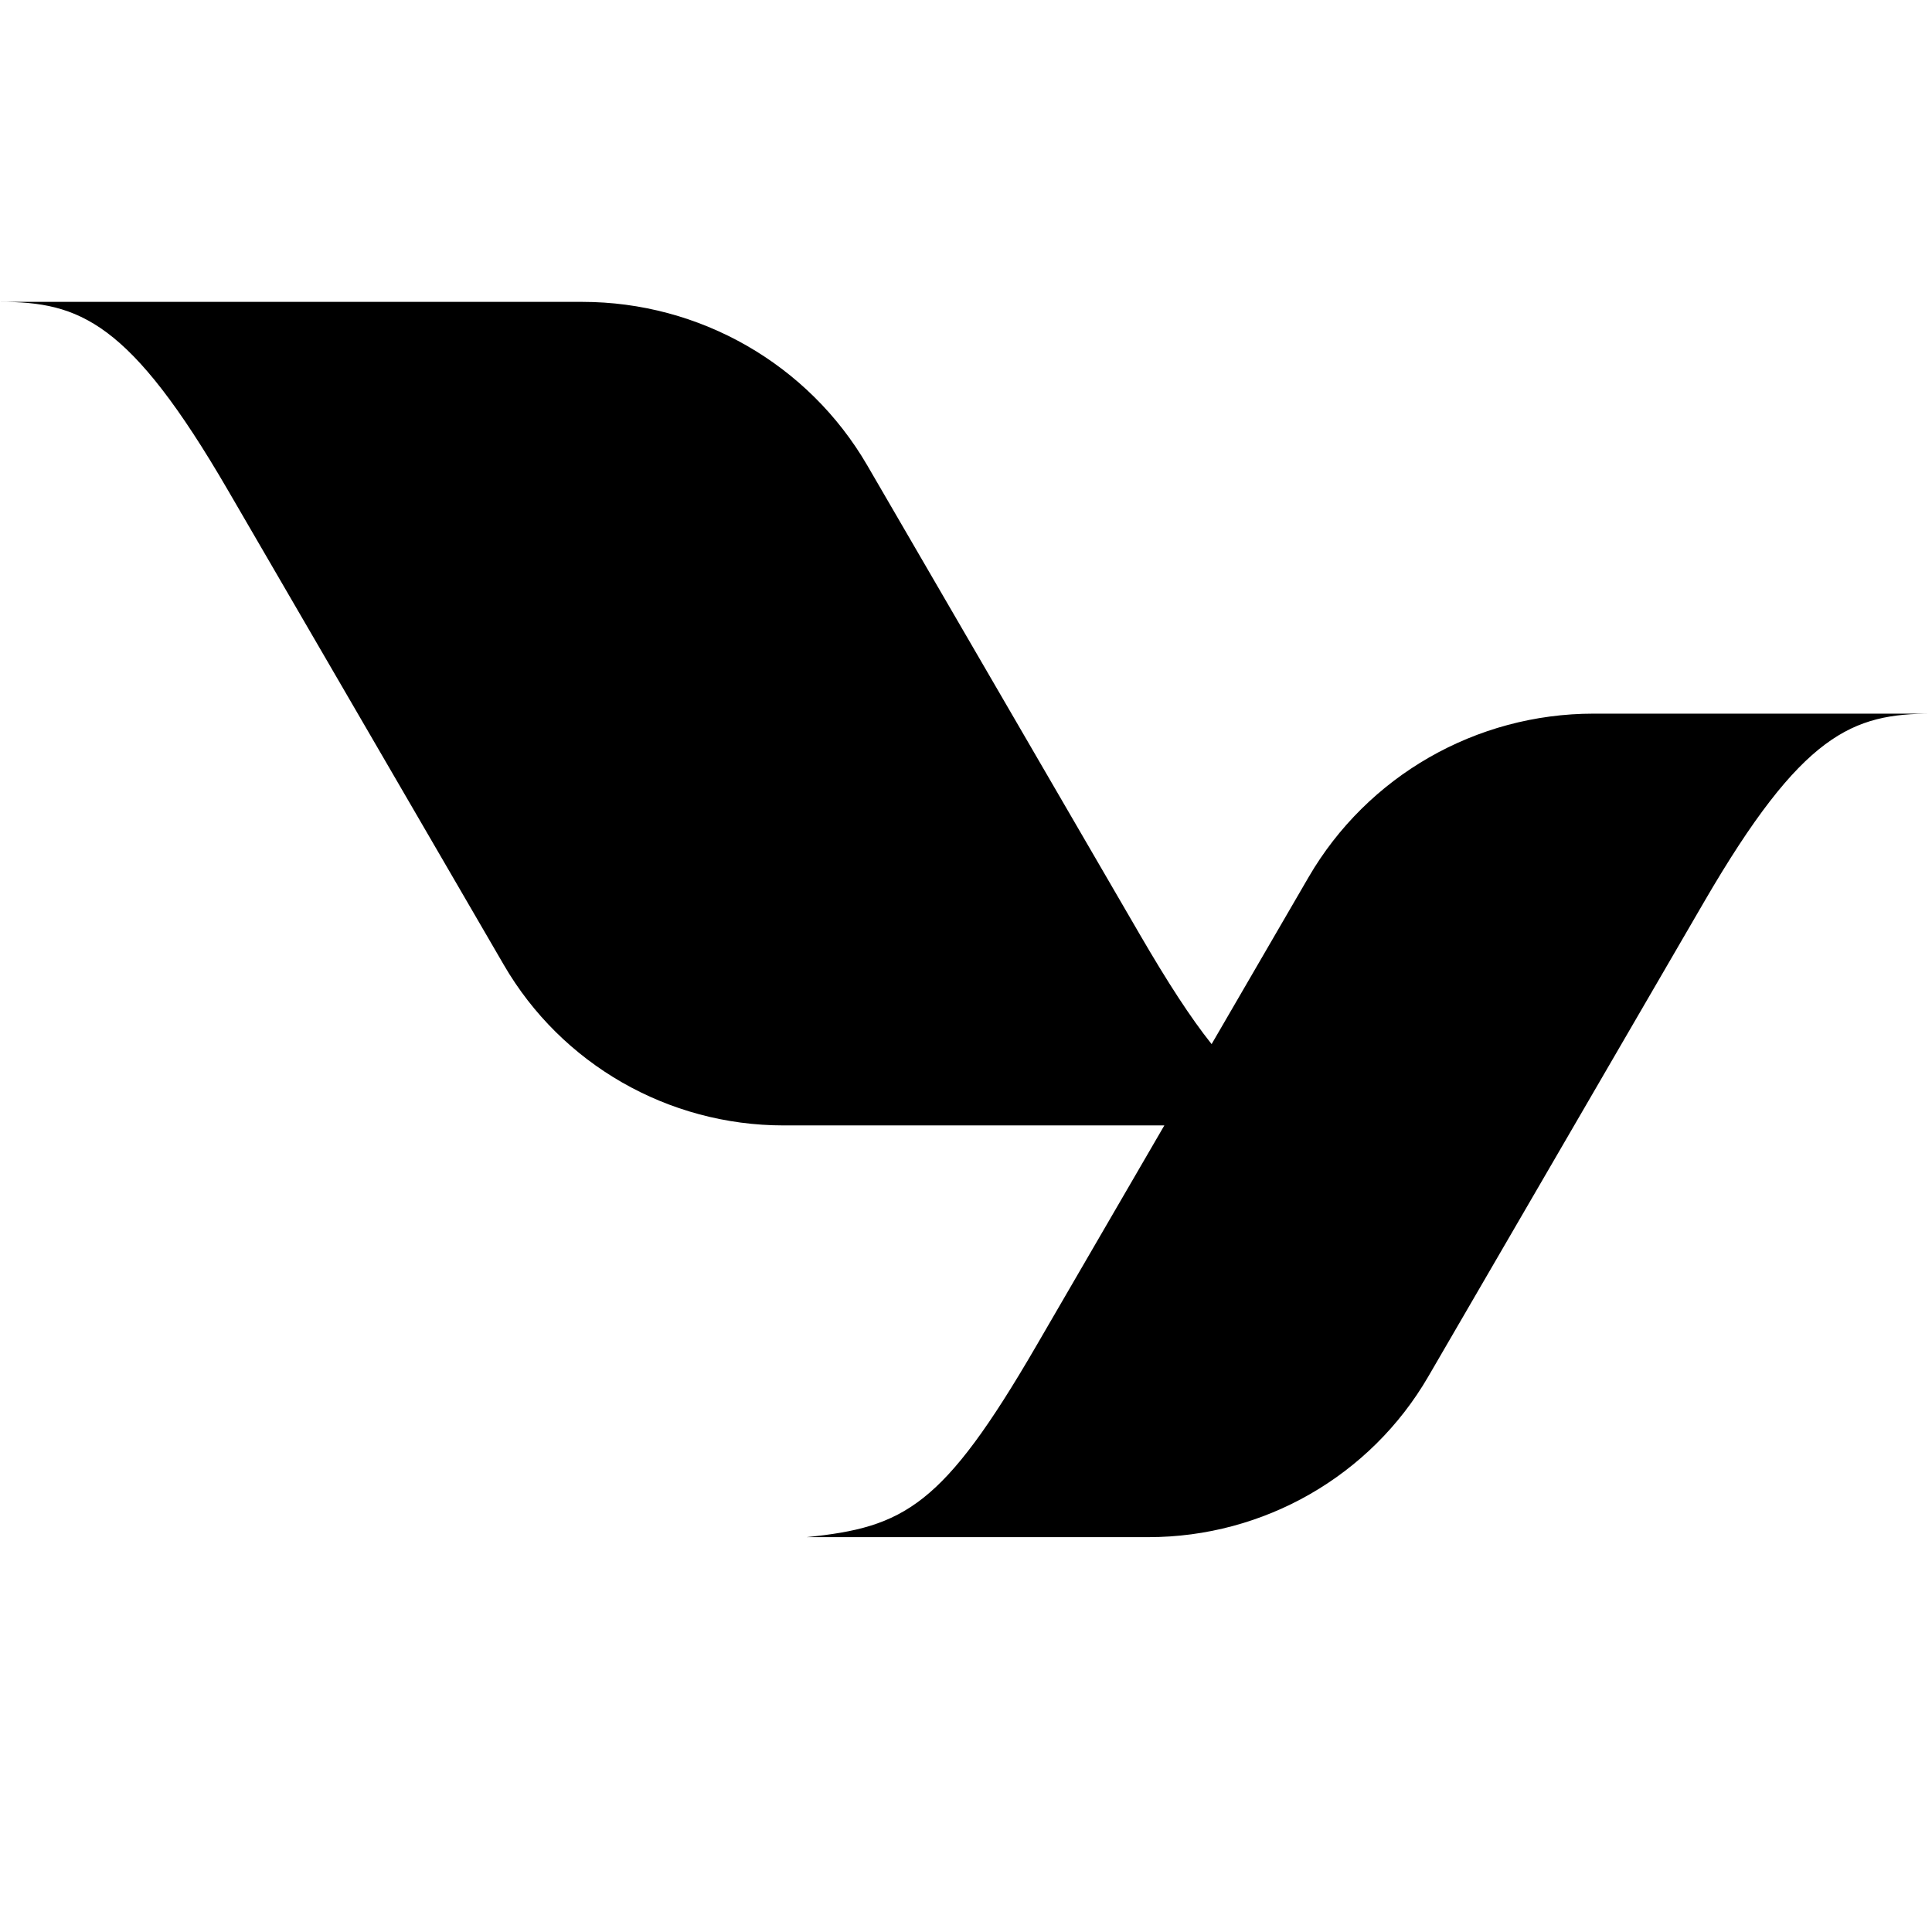
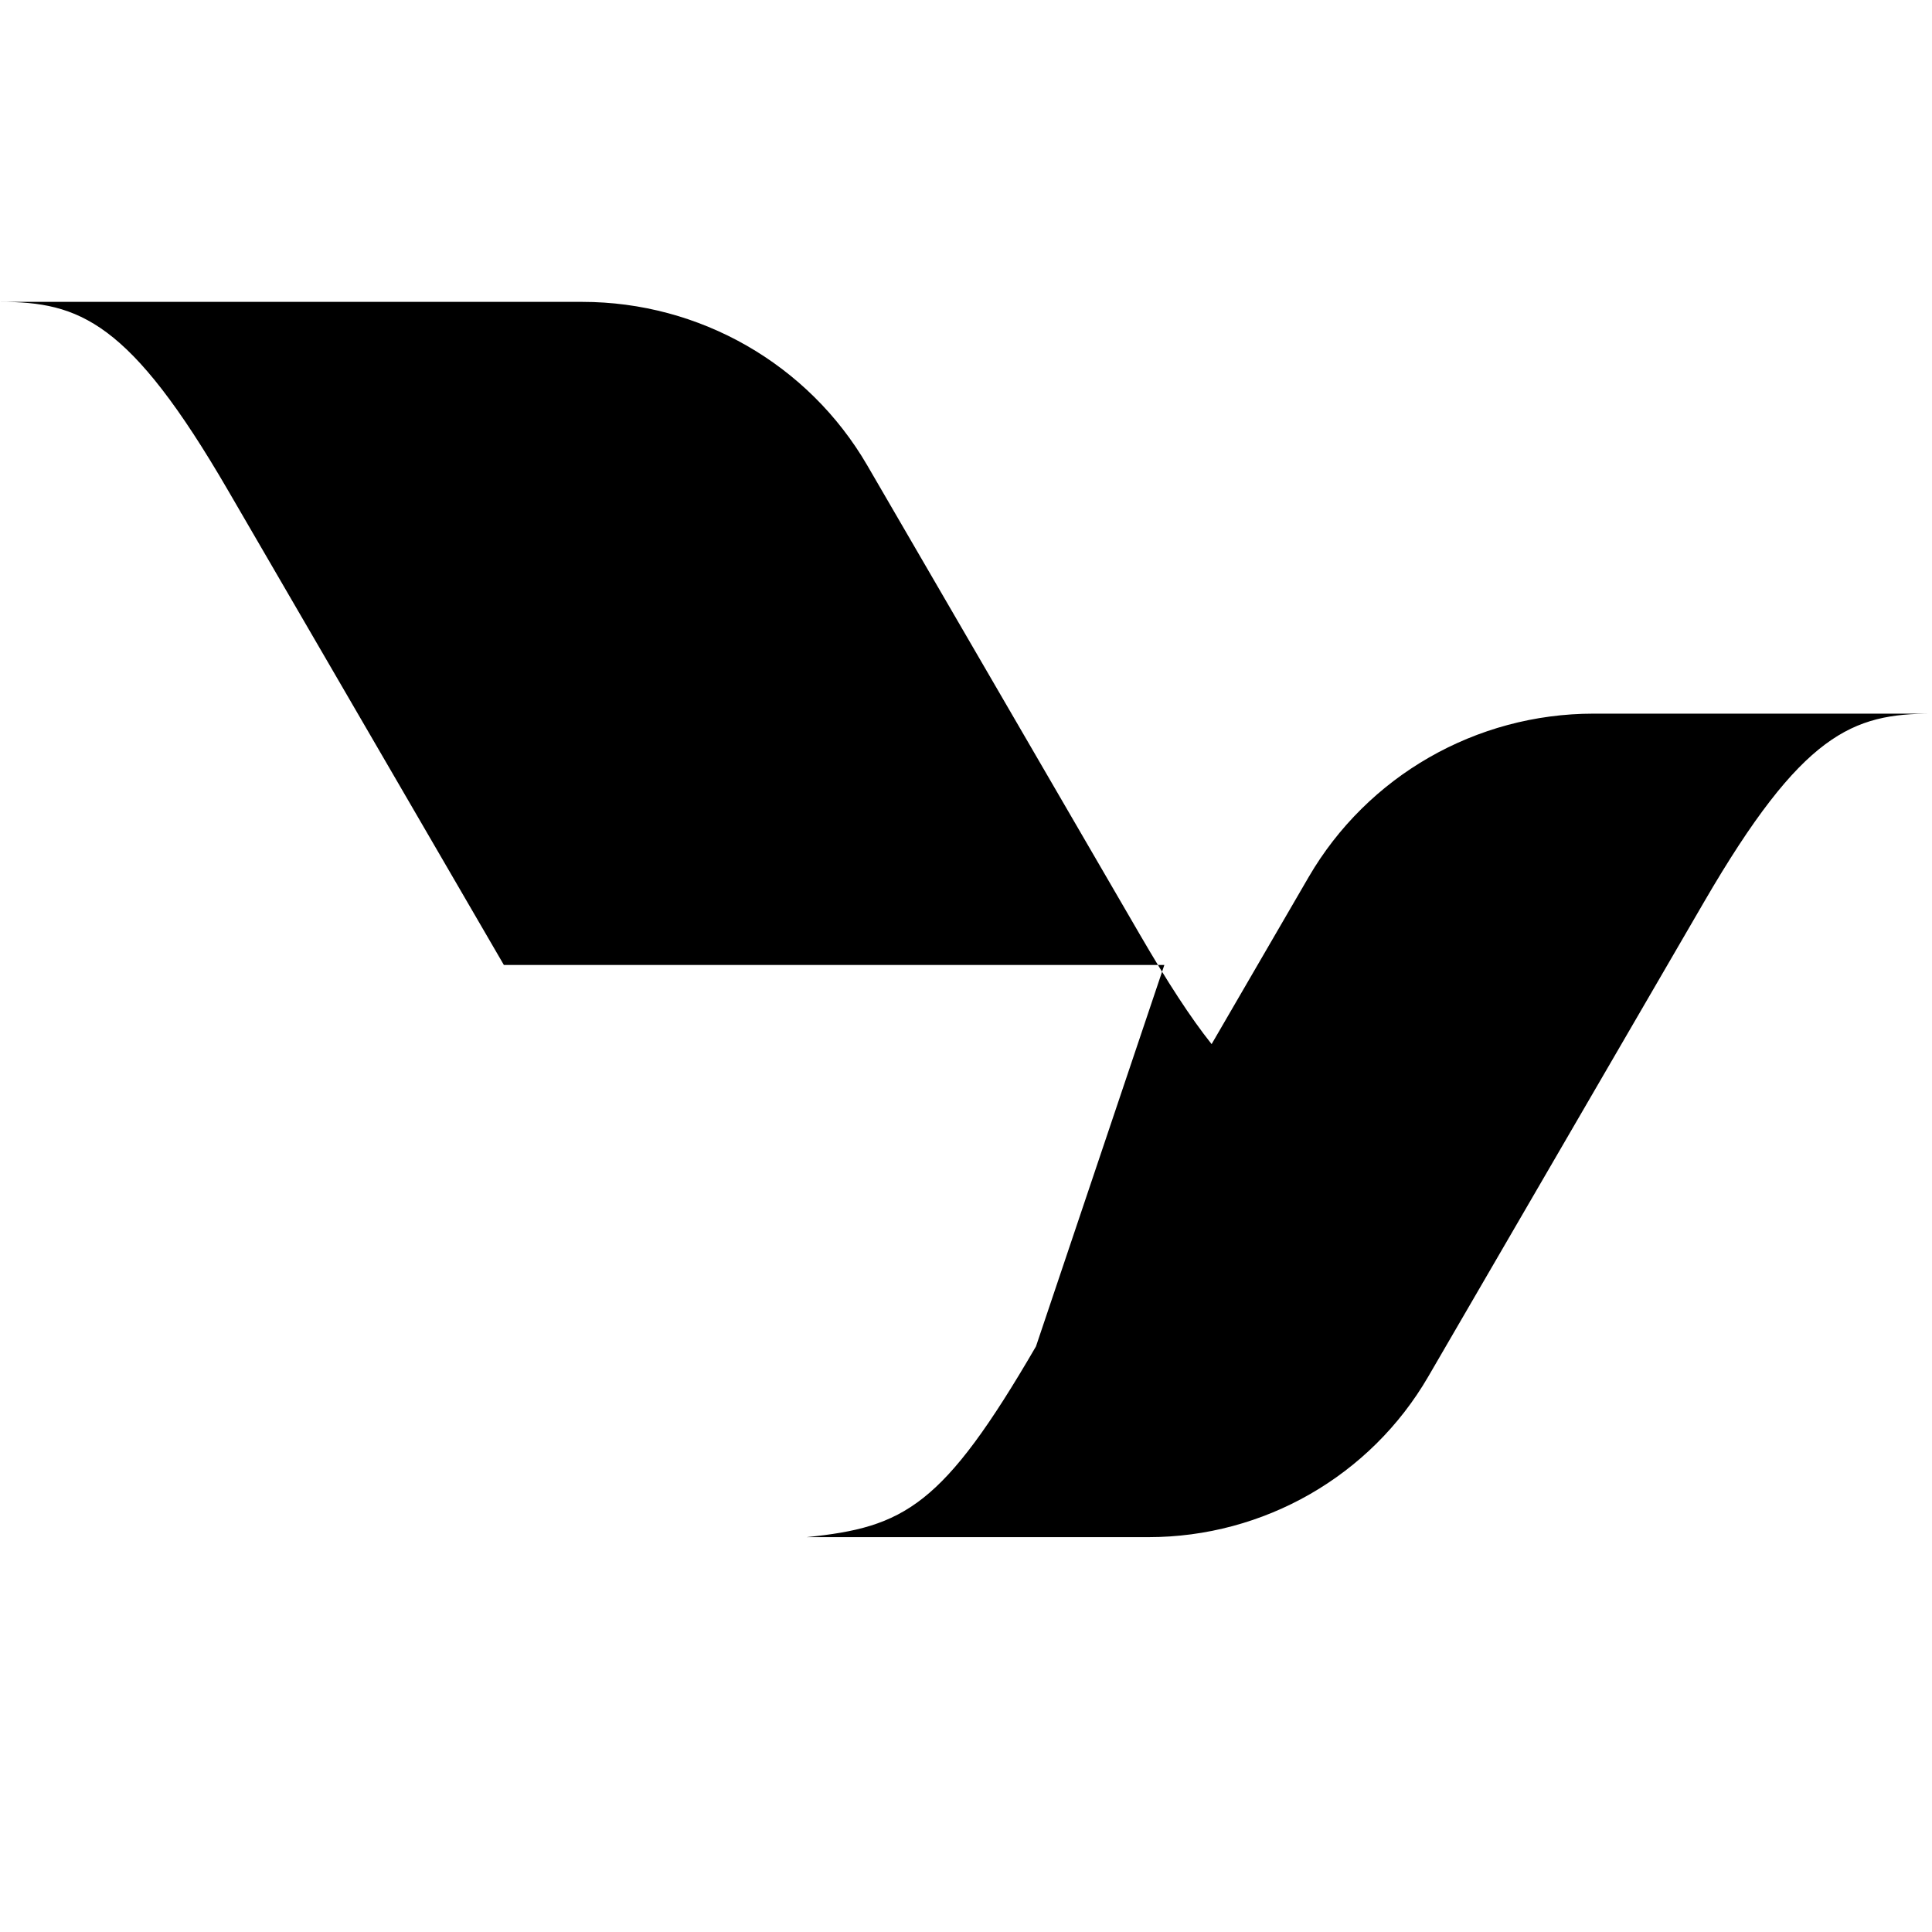
<svg xmlns="http://www.w3.org/2000/svg" width="256" height="256" viewBox="0 0 256 256" fill="none">
-   <path d="M173.405 116.212L160.545 138.35C157.756 134.854 154.722 130.169 151.042 123.839L114.911 61.655C107.117 48.255 92.728 40 77.15 40H0C10.52 40 17.189 42.548 30.201 64.953L66.765 127.862C74.405 141.014 88.534 149.124 103.832 149.124H154.282L137.273 178.405C124.962 199.586 119.842 202.376 106.875 203.681H152.167C167.465 203.681 181.594 195.58 189.243 182.419L225.798 119.511C238.811 97.109 245.489 94.561 256 94.561H211.157C195.588 94.561 181.199 102.819 173.405 116.212Z" fill="black" />
+   <path d="M173.405 116.212L160.545 138.35C157.756 134.854 154.722 130.169 151.042 123.839L114.911 61.655C107.117 48.255 92.728 40 77.15 40H0C10.52 40 17.189 42.548 30.201 64.953L66.765 127.862H154.282L137.273 178.405C124.962 199.586 119.842 202.376 106.875 203.681H152.167C167.465 203.681 181.594 195.58 189.243 182.419L225.798 119.511C238.811 97.109 245.489 94.561 256 94.561H211.157C195.588 94.561 181.199 102.819 173.405 116.212Z" fill="black" />
</svg>